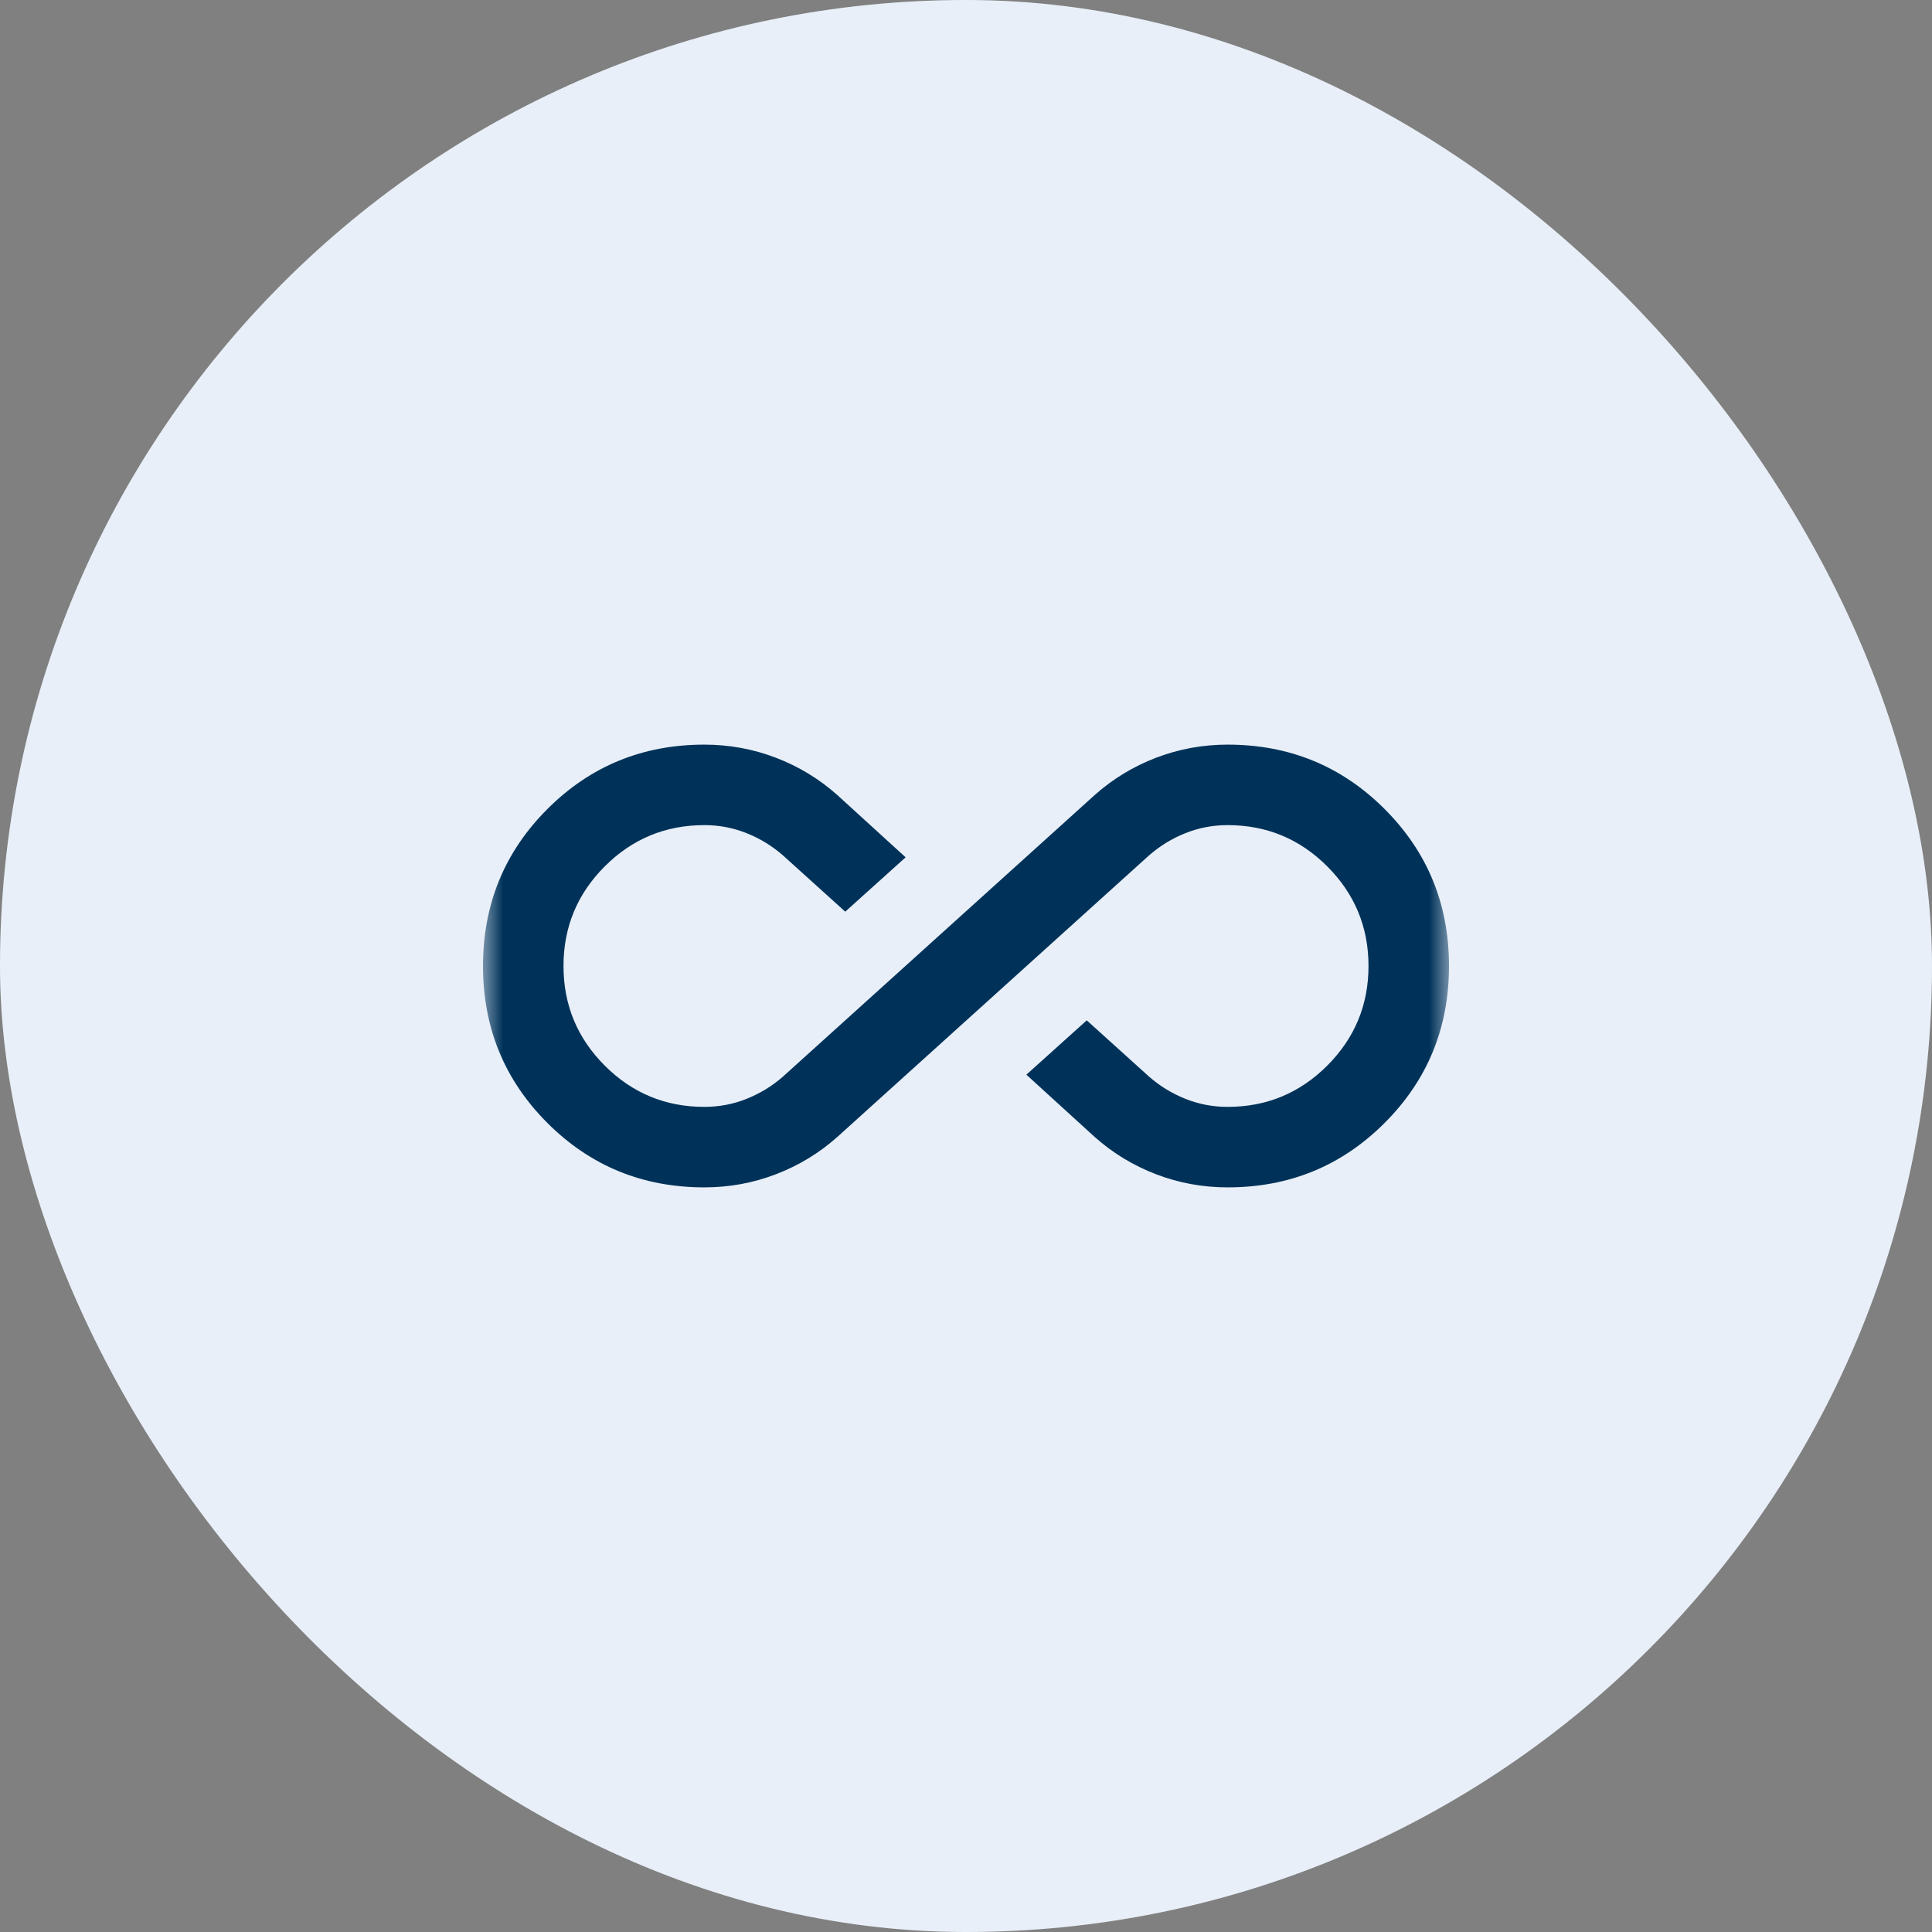
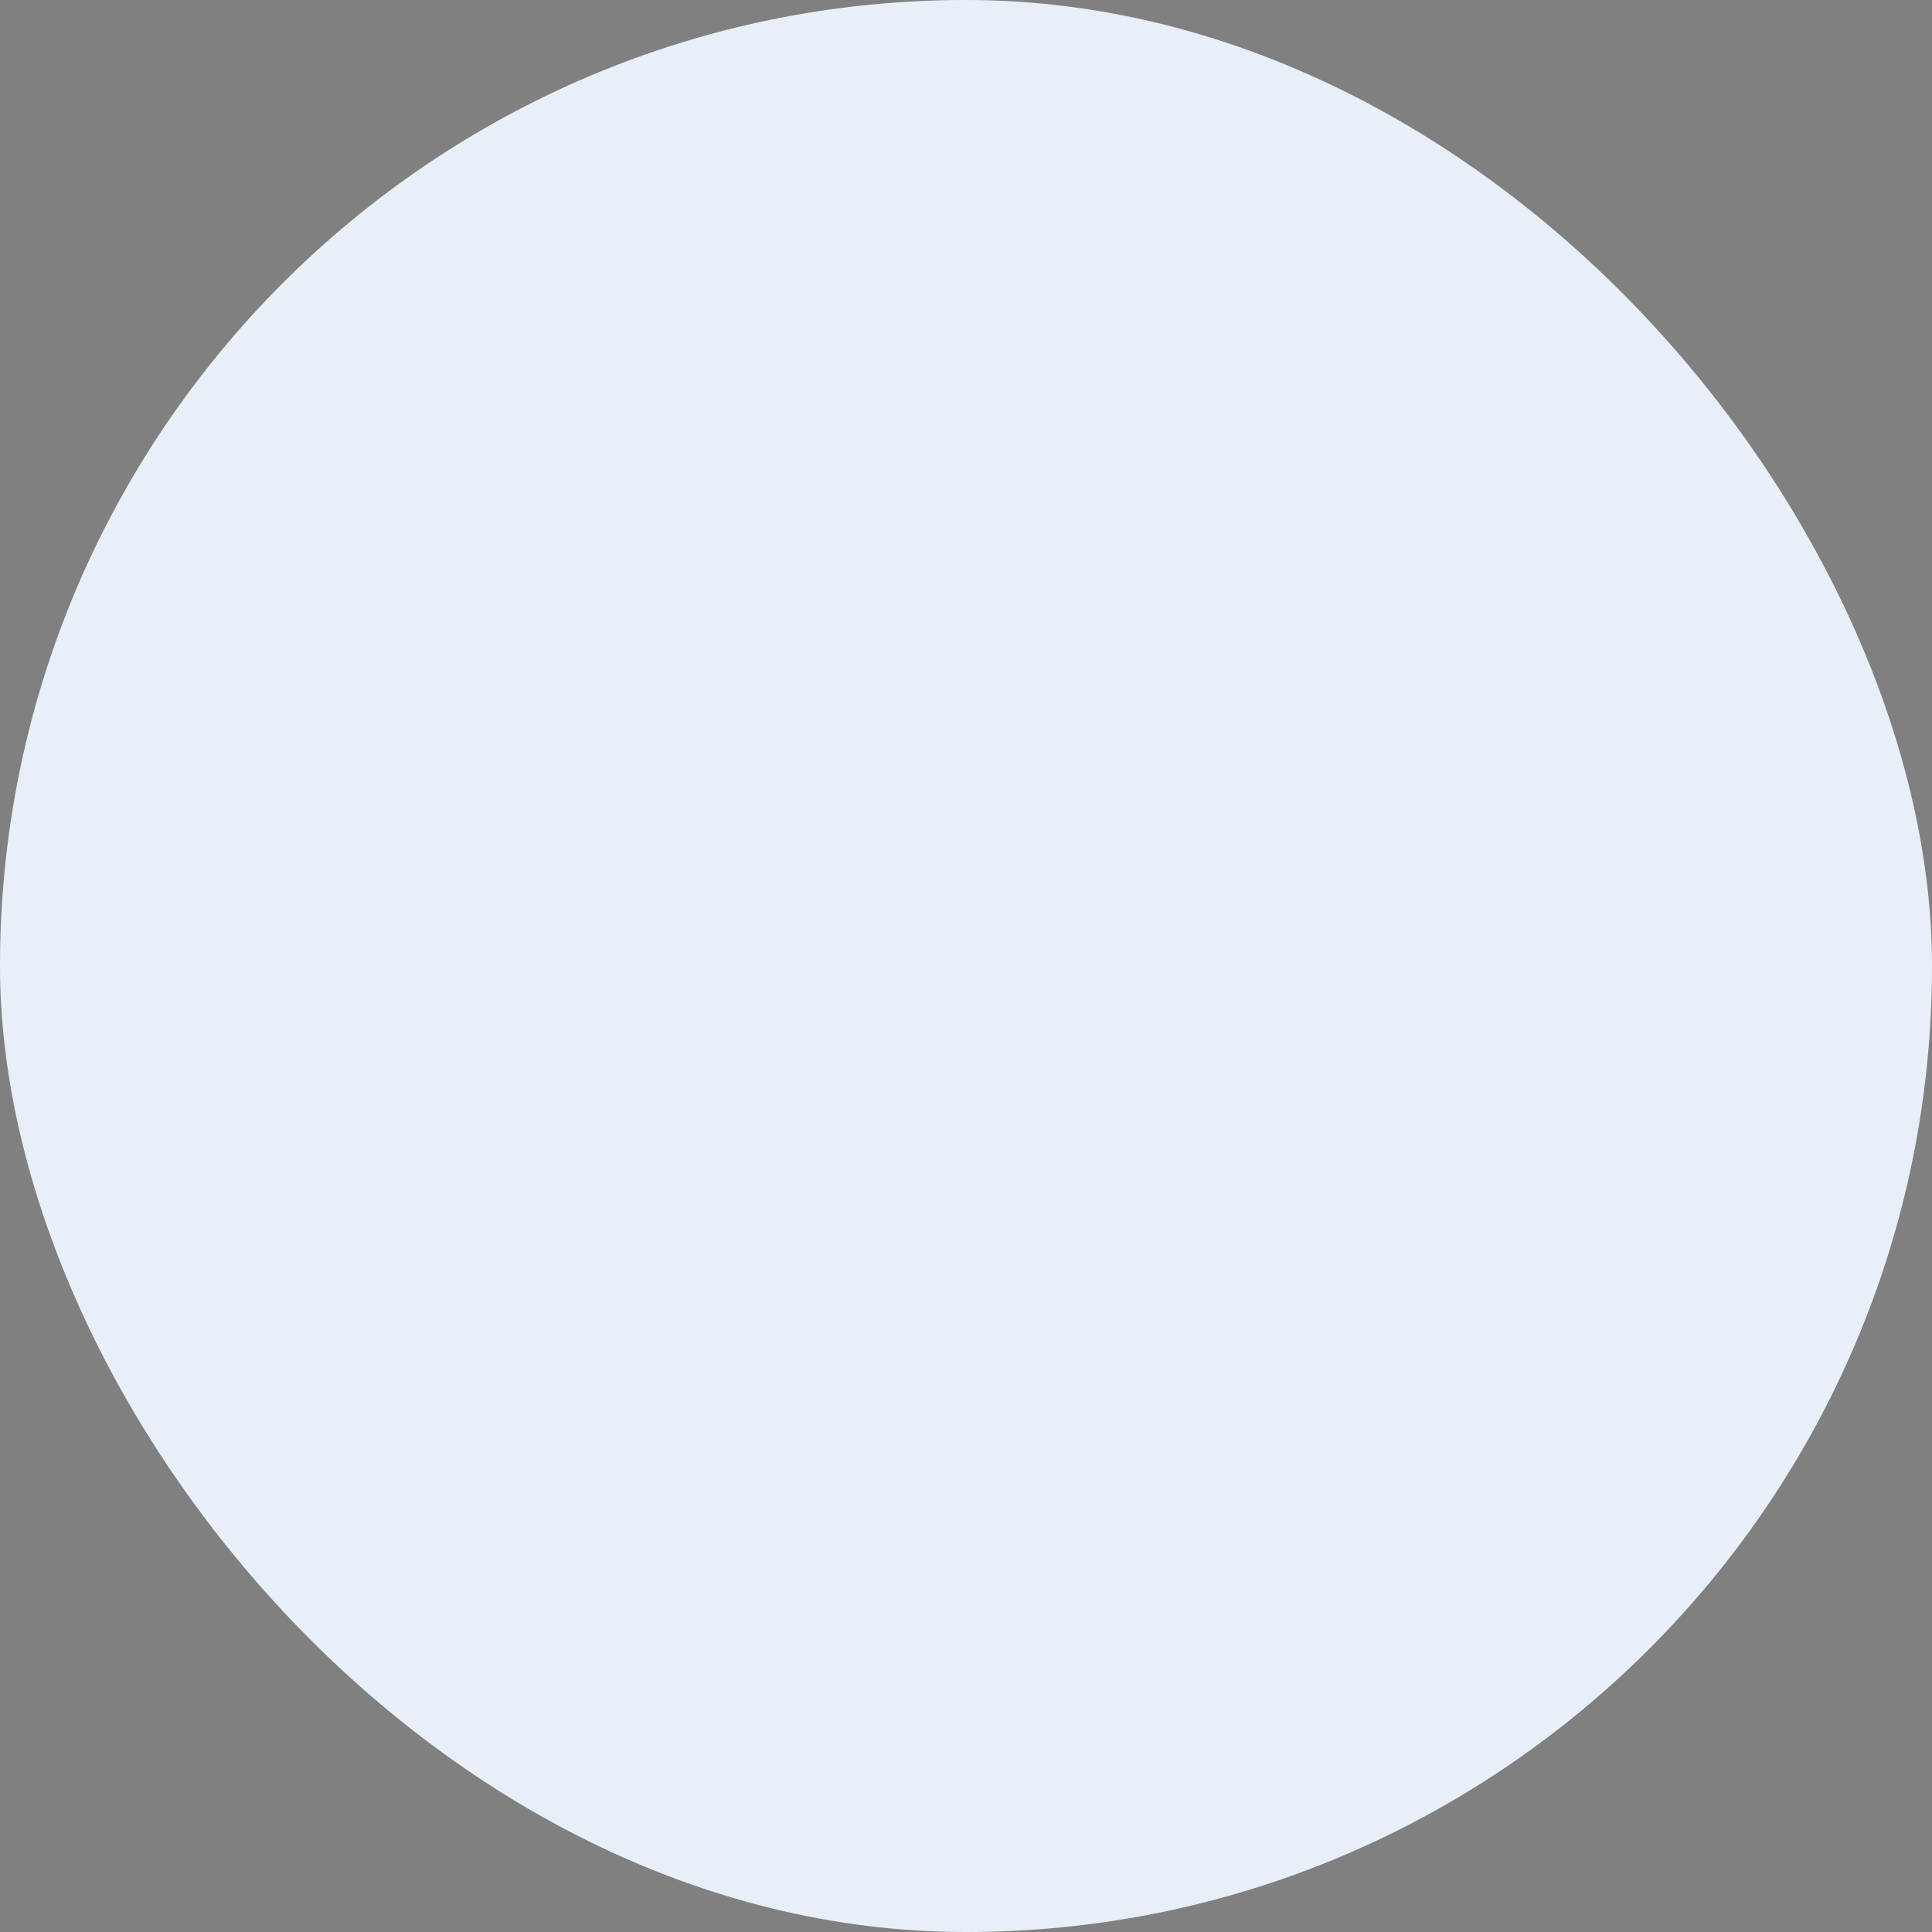
<svg xmlns="http://www.w3.org/2000/svg" width="48" height="48" viewBox="0 0 48 48" fill="none">
  <rect x="0" y="0" width="48" height="48" fill="#808080" stroke="none" />
  <rect width="48" height="48" rx="24" fill="#FCFCFF" />
  <rect width="48" height="48" rx="24" fill="#0861A4" fill-opacity="0.08" />
  <mask id="mask0_1977_34989" style="mask-type:alpha" maskUnits="userSpaceOnUse" x="12" y="12" width="24" height="24">
-     <rect x="12" y="12" width="24" height="24" fill="#D9D9D9" />
-   </mask>
+     </mask>
  <g mask="url(#mask0_1977_34989)">
    <path d="M17.5 29.5C15.967 29.5 14.667 28.967 13.6 27.9C12.533 26.833 12 25.533 12 24C12 22.467 12.533 21.167 13.6 20.1C14.667 19.033 15.967 18.5 17.5 18.5C18.117 18.5 18.708 18.608 19.275 18.825C19.842 19.042 20.35 19.35 20.8 19.75L22.5 21.3L21 22.65L19.45 21.25C19.183 21.017 18.883 20.833 18.55 20.7C18.217 20.567 17.867 20.5 17.5 20.5C16.533 20.5 15.708 20.842 15.025 21.525C14.342 22.208 14 23.033 14 24C14 24.967 14.342 25.792 15.025 26.475C15.708 27.158 16.533 27.5 17.5 27.5C17.867 27.5 18.217 27.433 18.55 27.3C18.883 27.167 19.183 26.983 19.45 26.75L27.2 19.75C27.65 19.35 28.158 19.042 28.725 18.825C29.292 18.608 29.883 18.5 30.5 18.5C32.033 18.5 33.333 19.033 34.4 20.1C35.467 21.167 36 22.467 36 24C36 25.533 35.467 26.833 34.4 27.9C33.333 28.967 32.033 29.5 30.5 29.5C29.883 29.5 29.292 29.392 28.725 29.175C28.158 28.958 27.65 28.65 27.2 28.25L25.5 26.7L27 25.35L28.55 26.75C28.817 26.983 29.117 27.167 29.45 27.3C29.783 27.433 30.133 27.5 30.5 27.5C31.467 27.5 32.292 27.158 32.975 26.475C33.658 25.792 34 24.967 34 24C34 23.033 33.658 22.208 32.975 21.525C32.292 20.842 31.467 20.5 30.5 20.5C30.133 20.5 29.783 20.567 29.45 20.7C29.117 20.833 28.817 21.017 28.55 21.25L20.8 28.25C20.35 28.65 19.842 28.958 19.275 29.175C18.708 29.392 18.117 29.5 17.5 29.5Z" fill="#003259" />
  </g>
</svg>